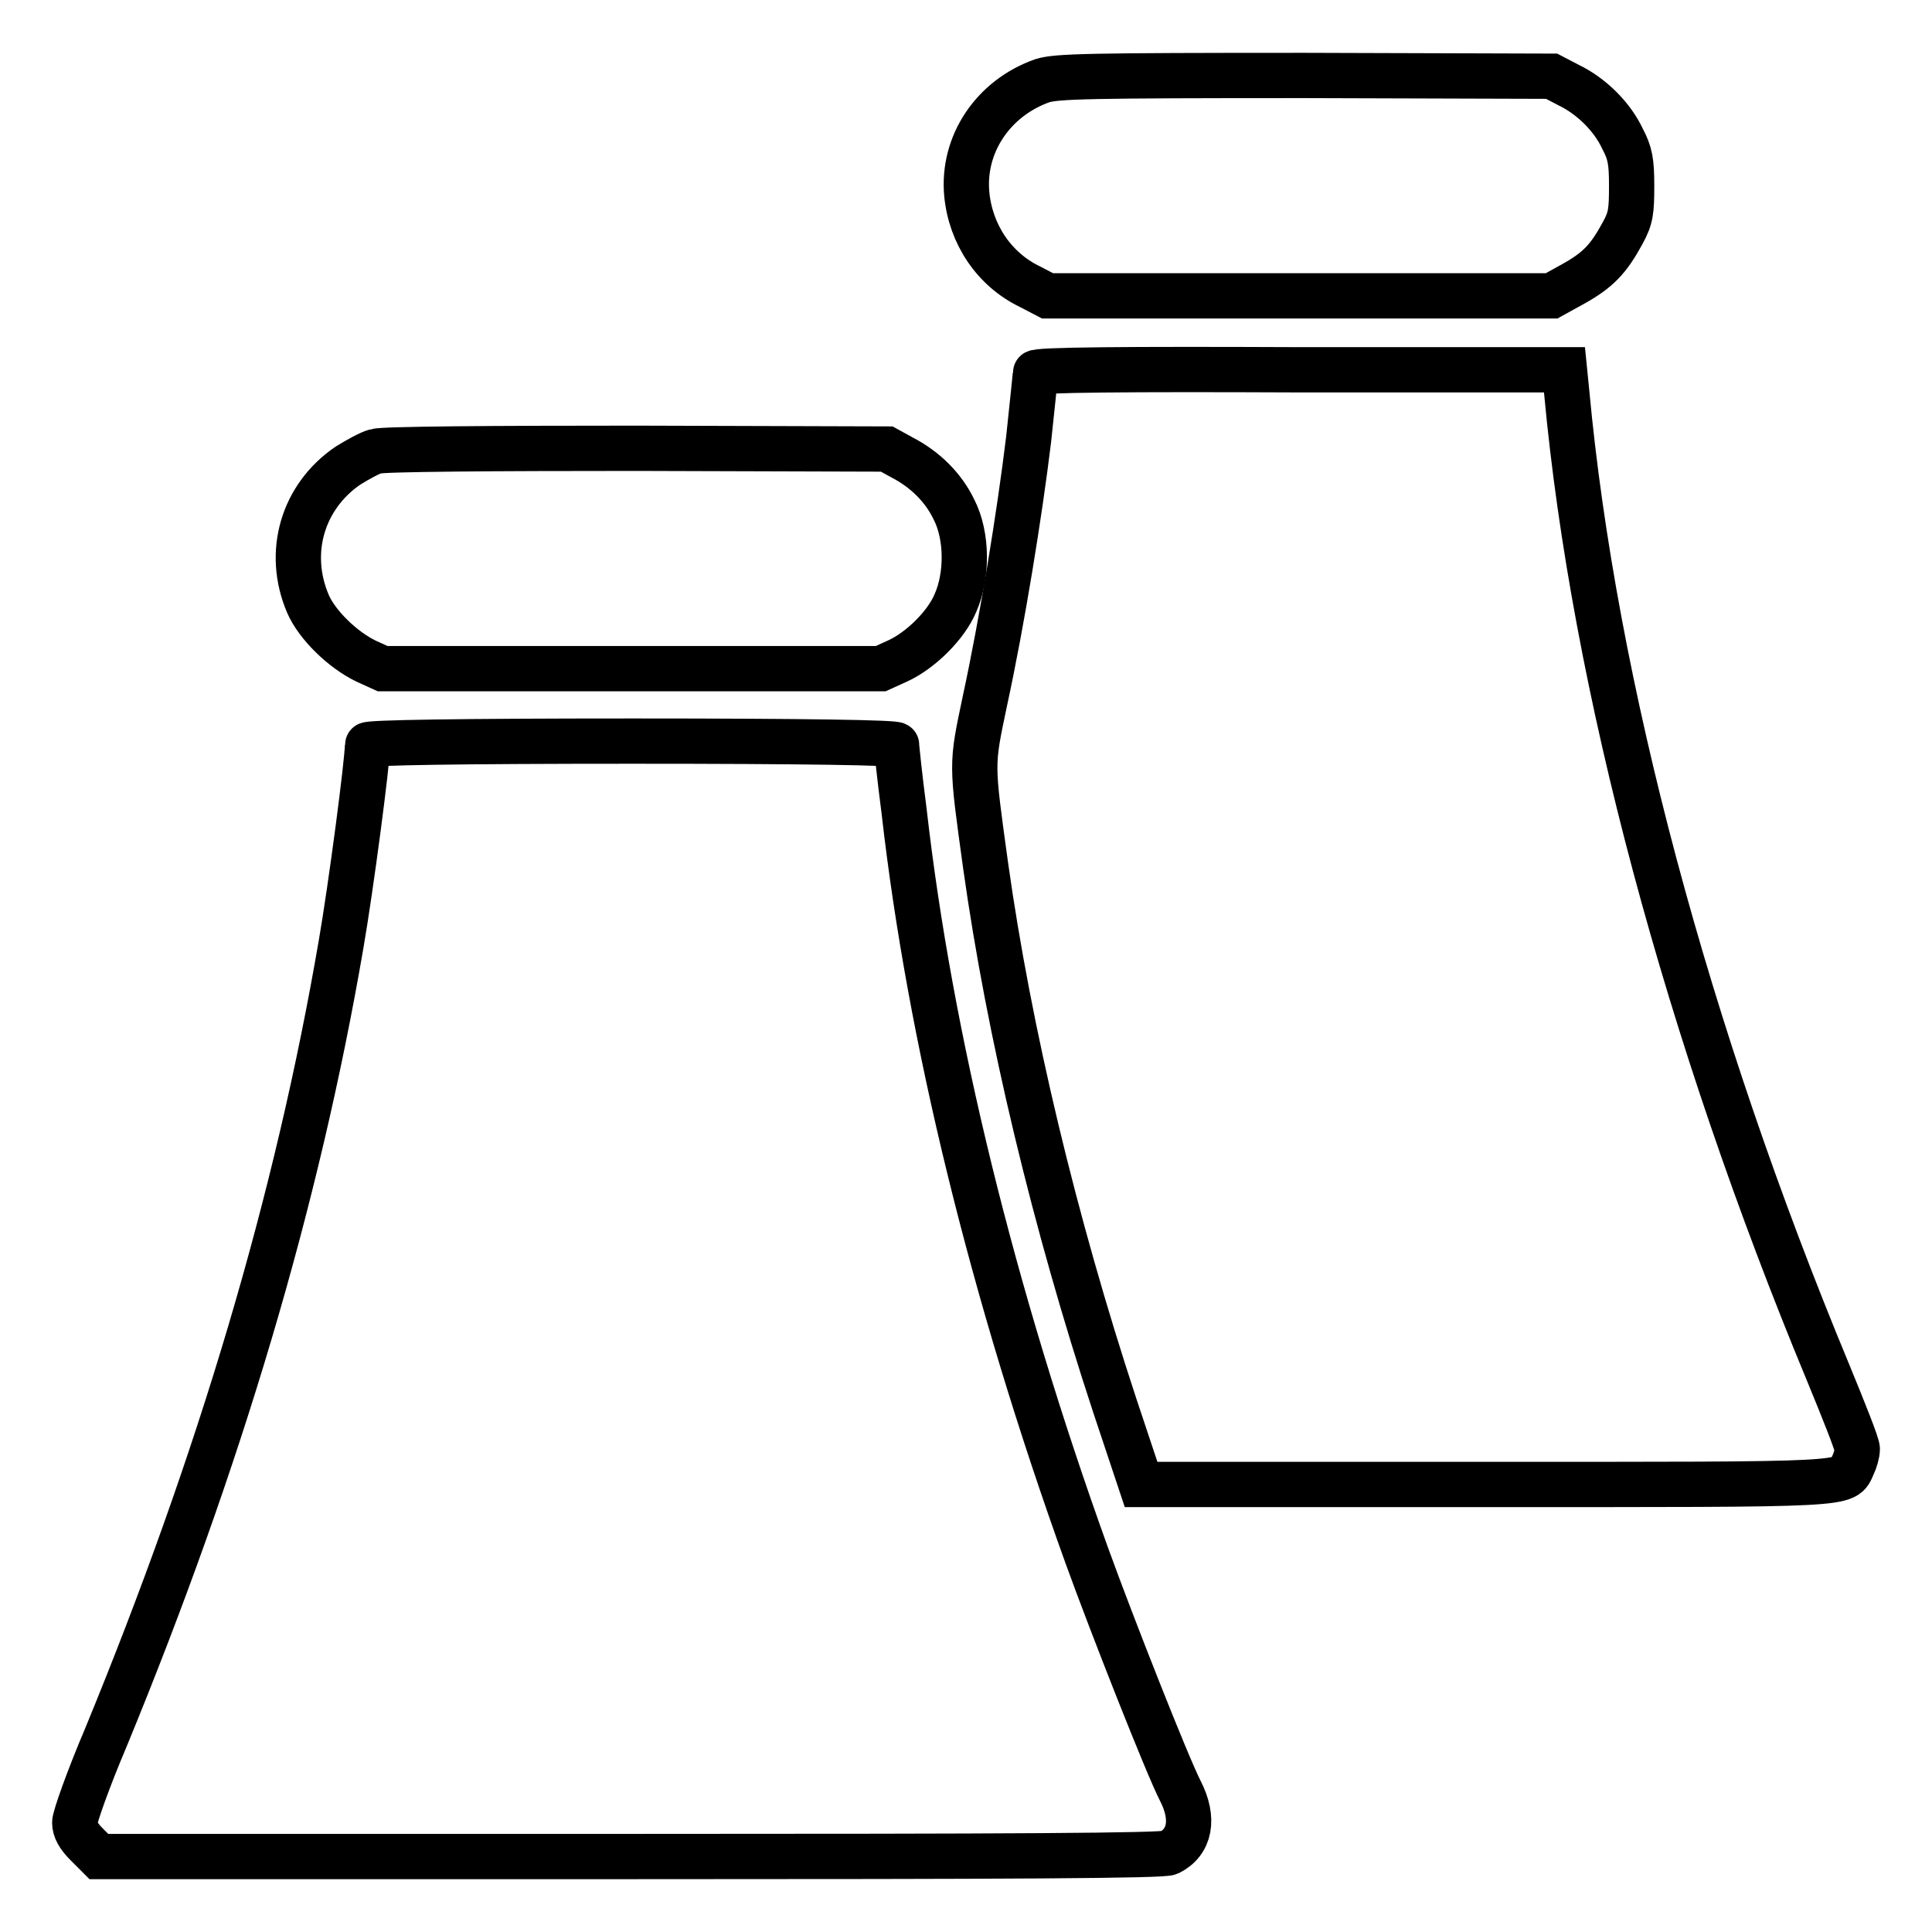
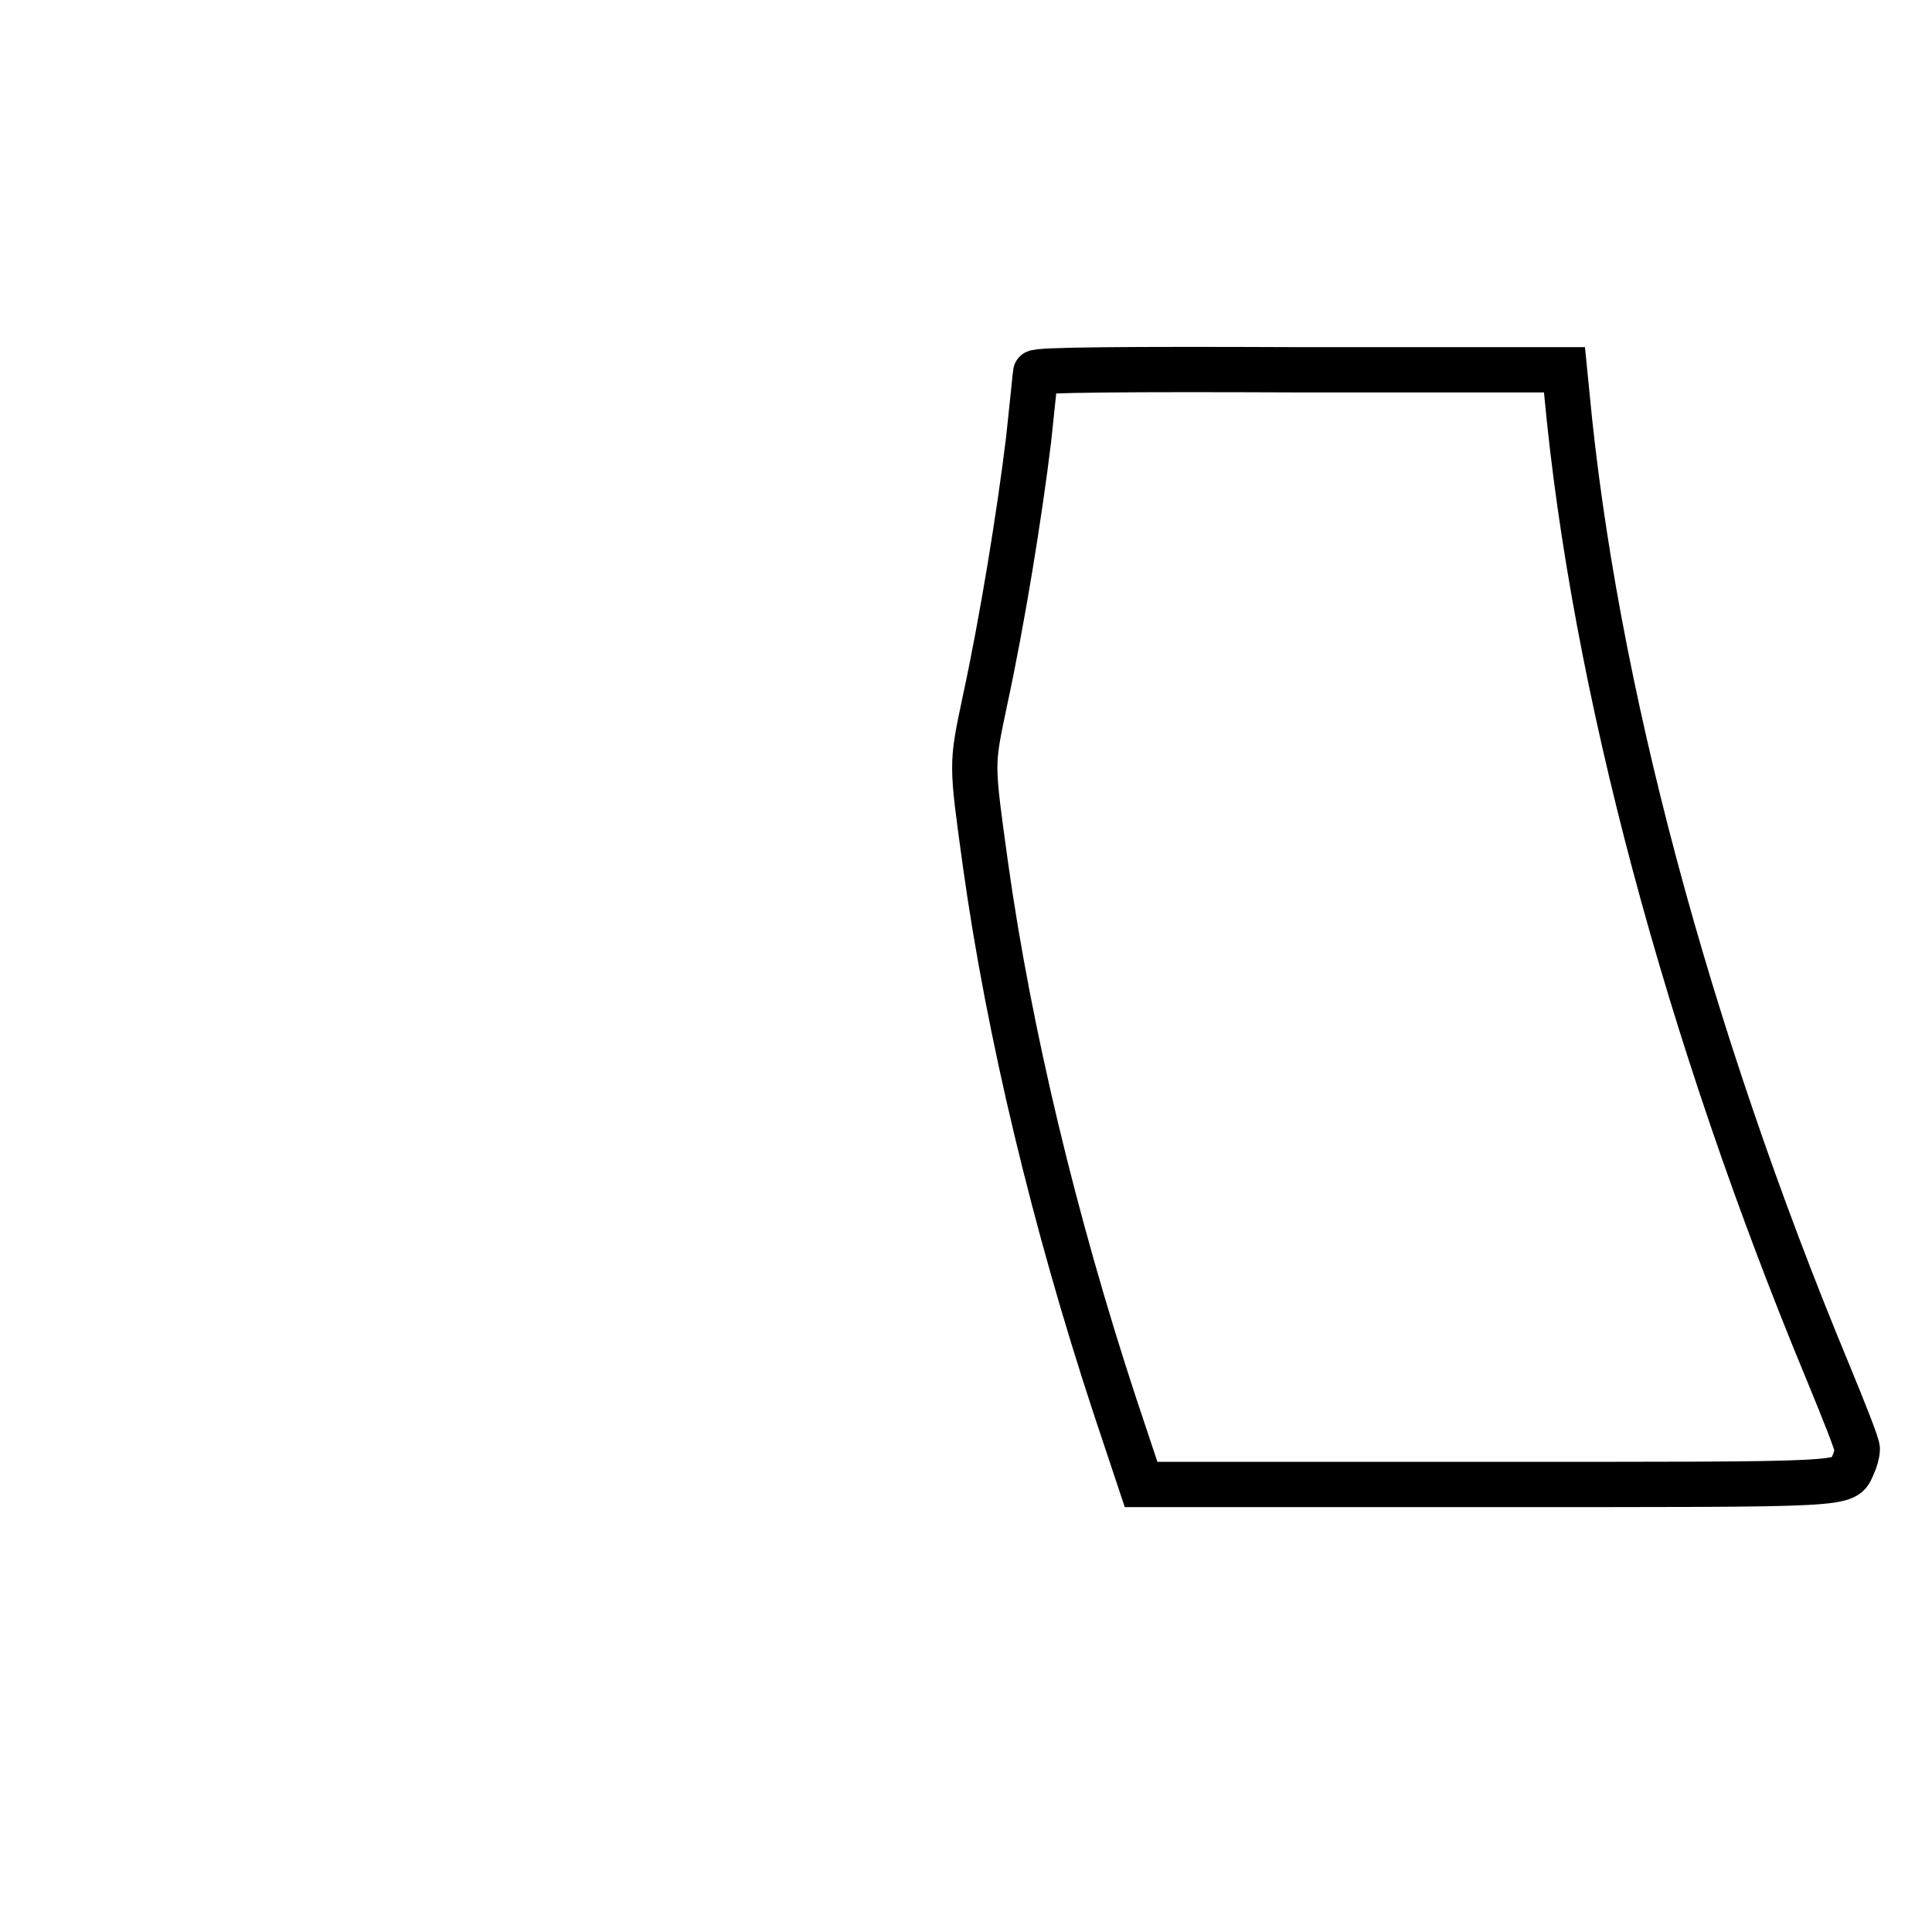
<svg xmlns="http://www.w3.org/2000/svg" version="1.1" x="0px" y="0px" viewBox="0 0 256 256" enable-background="new 0 0 256 256" xml:space="preserve">
  <g>
    <g>
      <g>
-         <path stroke-width="6" fill-opacity="0" stroke="#000000" d="M138.1,10.7c-6.5,2.3-10.6,8.4-10,15c0.5,5.3,3.6,10,8.4,12.3l2.3,1.2h33.4h33.4l2.9-1.6c3.2-1.8,4.6-3.2,6.5-6.7c1.1-2,1.2-2.9,1.2-6.3c0-3.2-0.2-4.3-1.2-6.2c-1.4-3-4.2-5.7-7.1-7.1l-2.3-1.2l-32.7-0.1C144.1,10,140,10.1,138.1,10.7z" />
        <path stroke-width="6" fill-opacity="0" stroke="#000000" d="M137.2,49.4c0,0.2-0.4,4.2-0.9,8.8c-1.2,9.9-3.5,24.1-5.8,34.7c-1.8,8.6-1.8,8,0.1,21.8c3.1,22.1,9.1,47.2,17.1,71.5l3.5,10.5h45.6c49.5,0,47.5,0.1,48.7-2.5c0.3-0.6,0.6-1.6,0.6-2.2c0-0.6-1.8-5.1-3.9-10.2c-18.6-44.8-31-91-34.6-129.8l-0.3-3h-35C149.2,48.9,137.2,49,137.2,49.4z" />
-         <path stroke-width="6" fill-opacity="0" stroke="#000000" d="M49.8,59.8c-0.8,0.2-2.4,1.1-3.7,1.9c-6,4.1-8.2,11.5-5.3,18.3c1.2,2.8,4.6,6.1,7.7,7.6l2.2,1h33h33l2.2-1c3.1-1.4,6.5-4.8,7.7-7.7c1.6-3.6,1.6-8.9-0.2-12.4c-1.4-2.9-3.8-5.3-6.9-6.9l-2-1.1l-33.2-0.1C65.3,59.4,50.7,59.5,49.8,59.8z" />
-         <path stroke-width="6" fill-opacity="0" stroke="#000000" d="M48.7,98.7c0,2.2-2.2,18.9-3.5,26.4c-5.8,33.8-16,68.3-31.2,105.2c-2.3,5.4-4.1,10.5-4.1,11.2c0,0.9,0.5,1.8,1.6,2.9l1.6,1.6h70.4c50.9,0,70.6-0.1,71.4-0.5c2.8-1.4,3.4-4.5,1.5-8.2c-1.7-3.3-9-21.8-12.4-31.2c-12.5-34.7-20.8-68.7-24.2-98.6c-0.6-4.6-1-8.5-1-8.8c0-0.3-12-0.5-35-0.5S48.7,98.4,48.7,98.7z" />
      </g>
    </g>
  </g>
</svg>